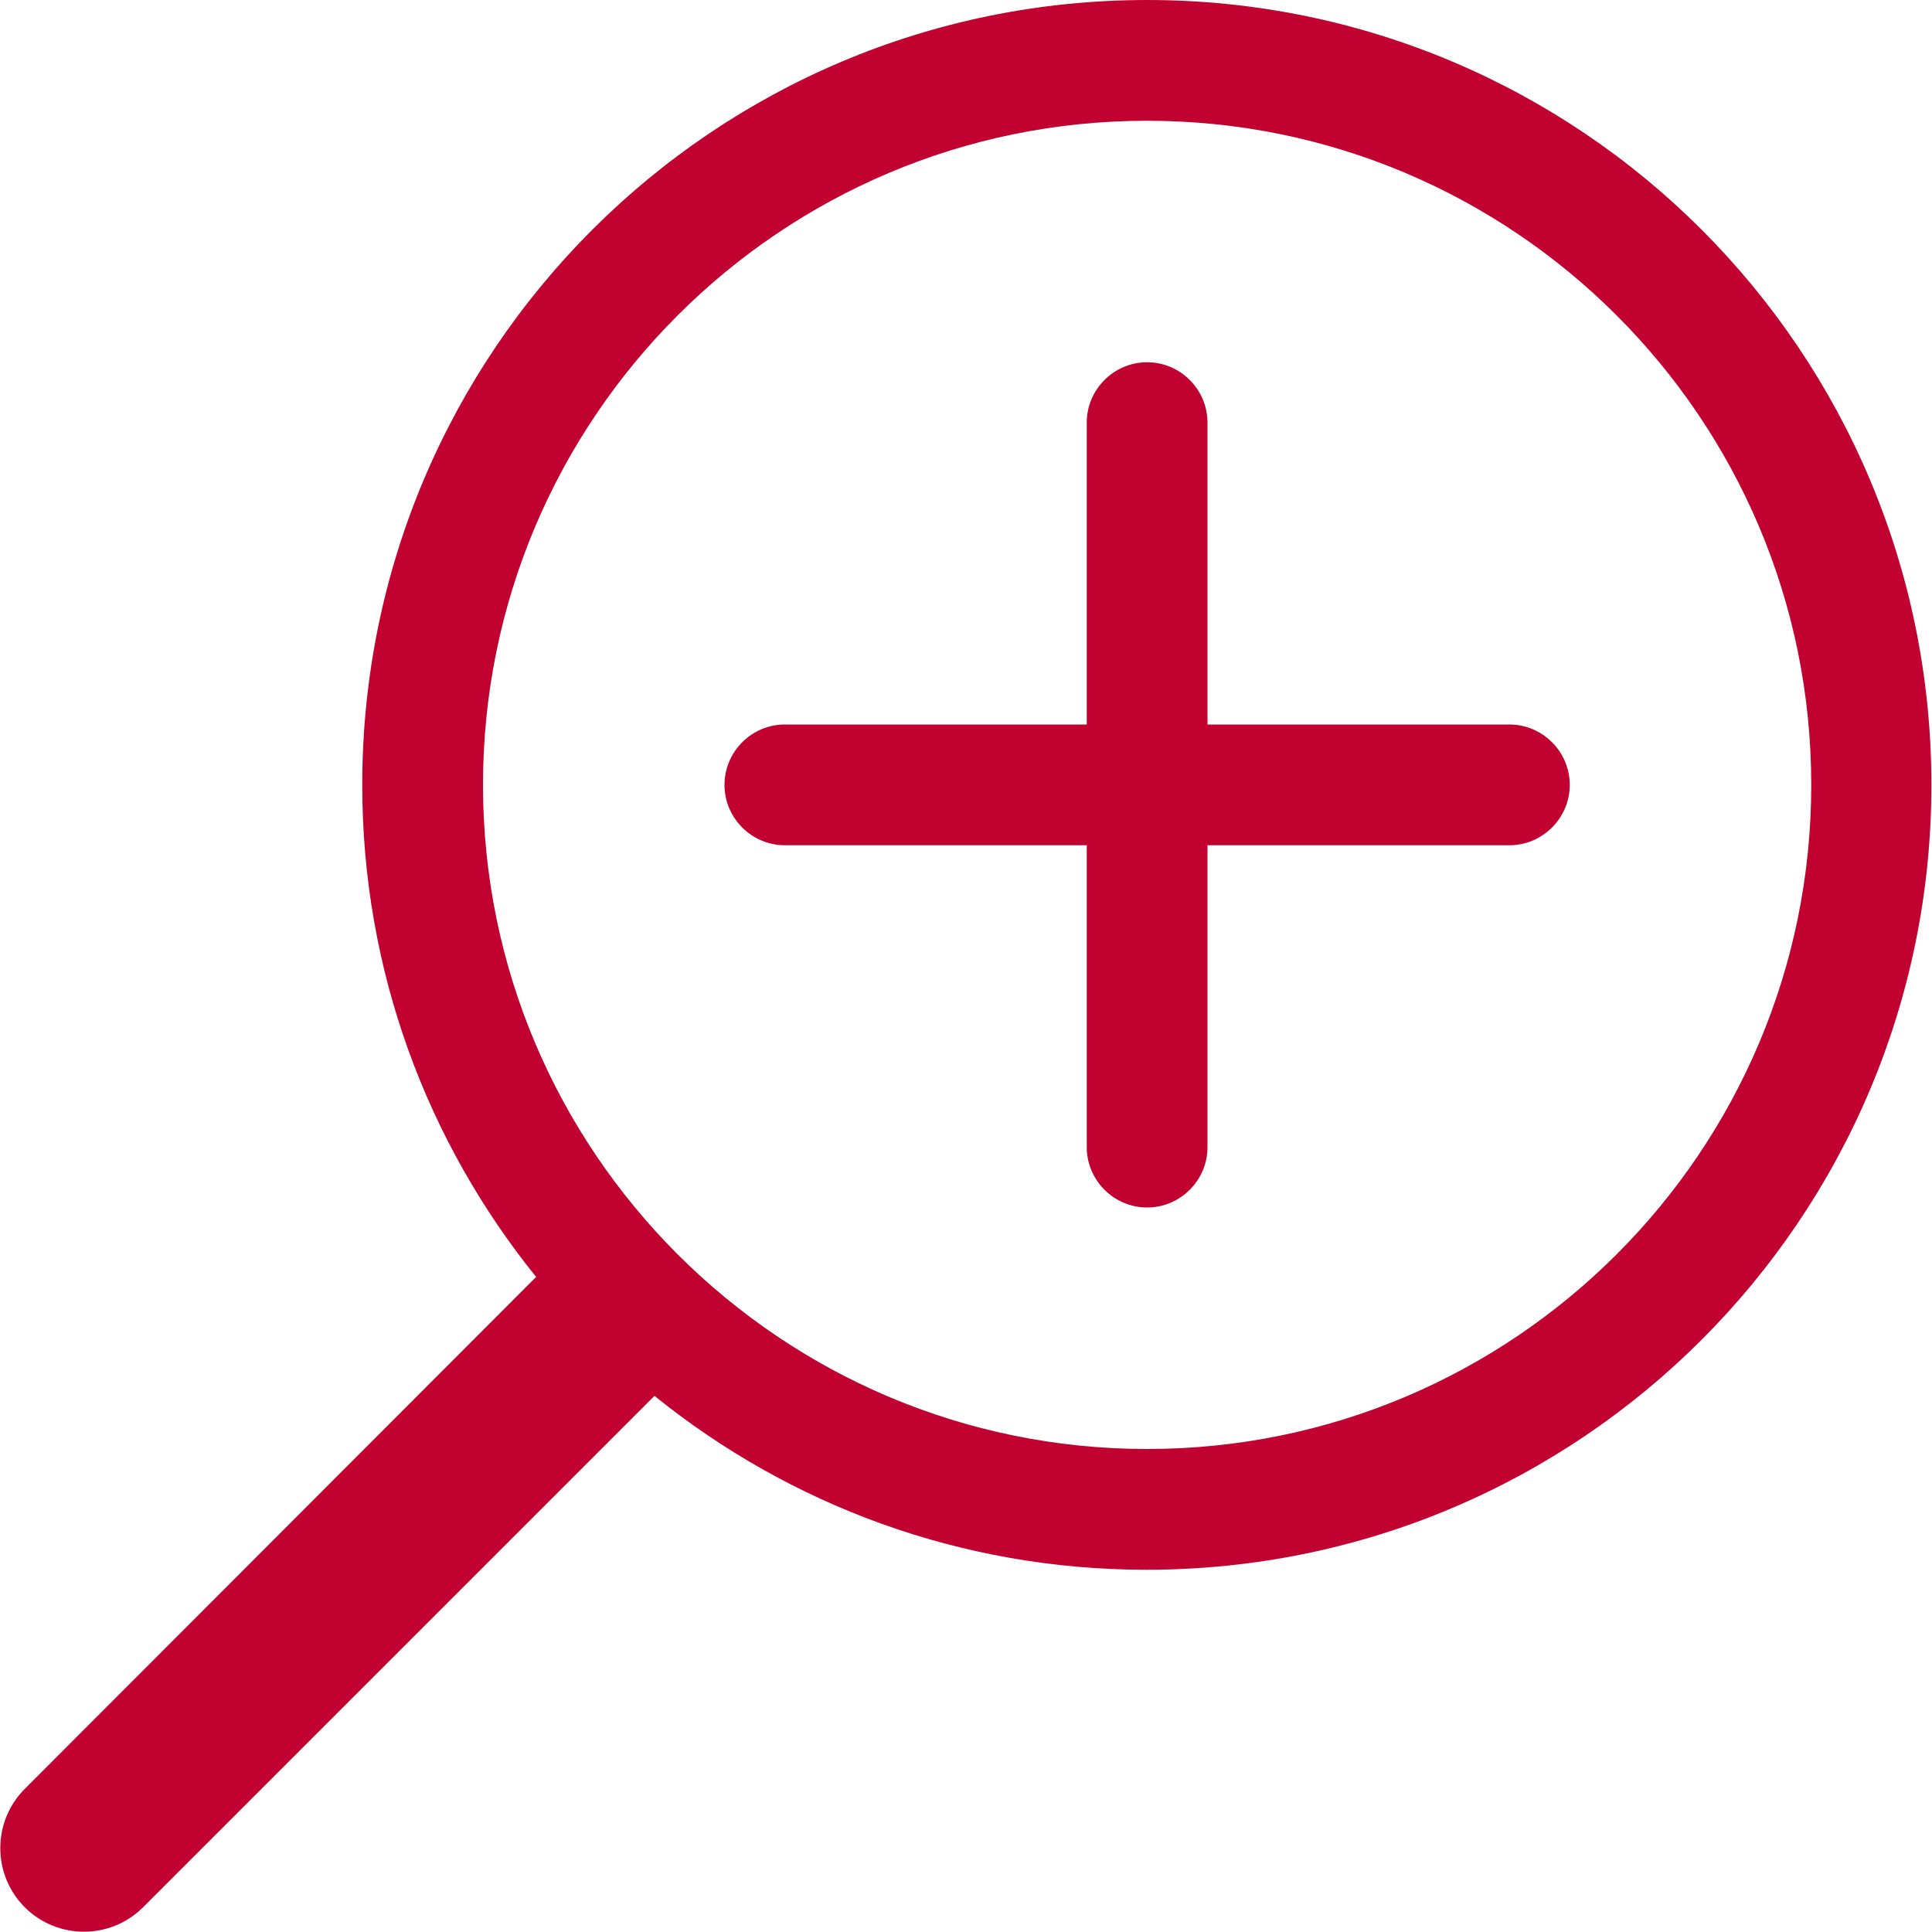
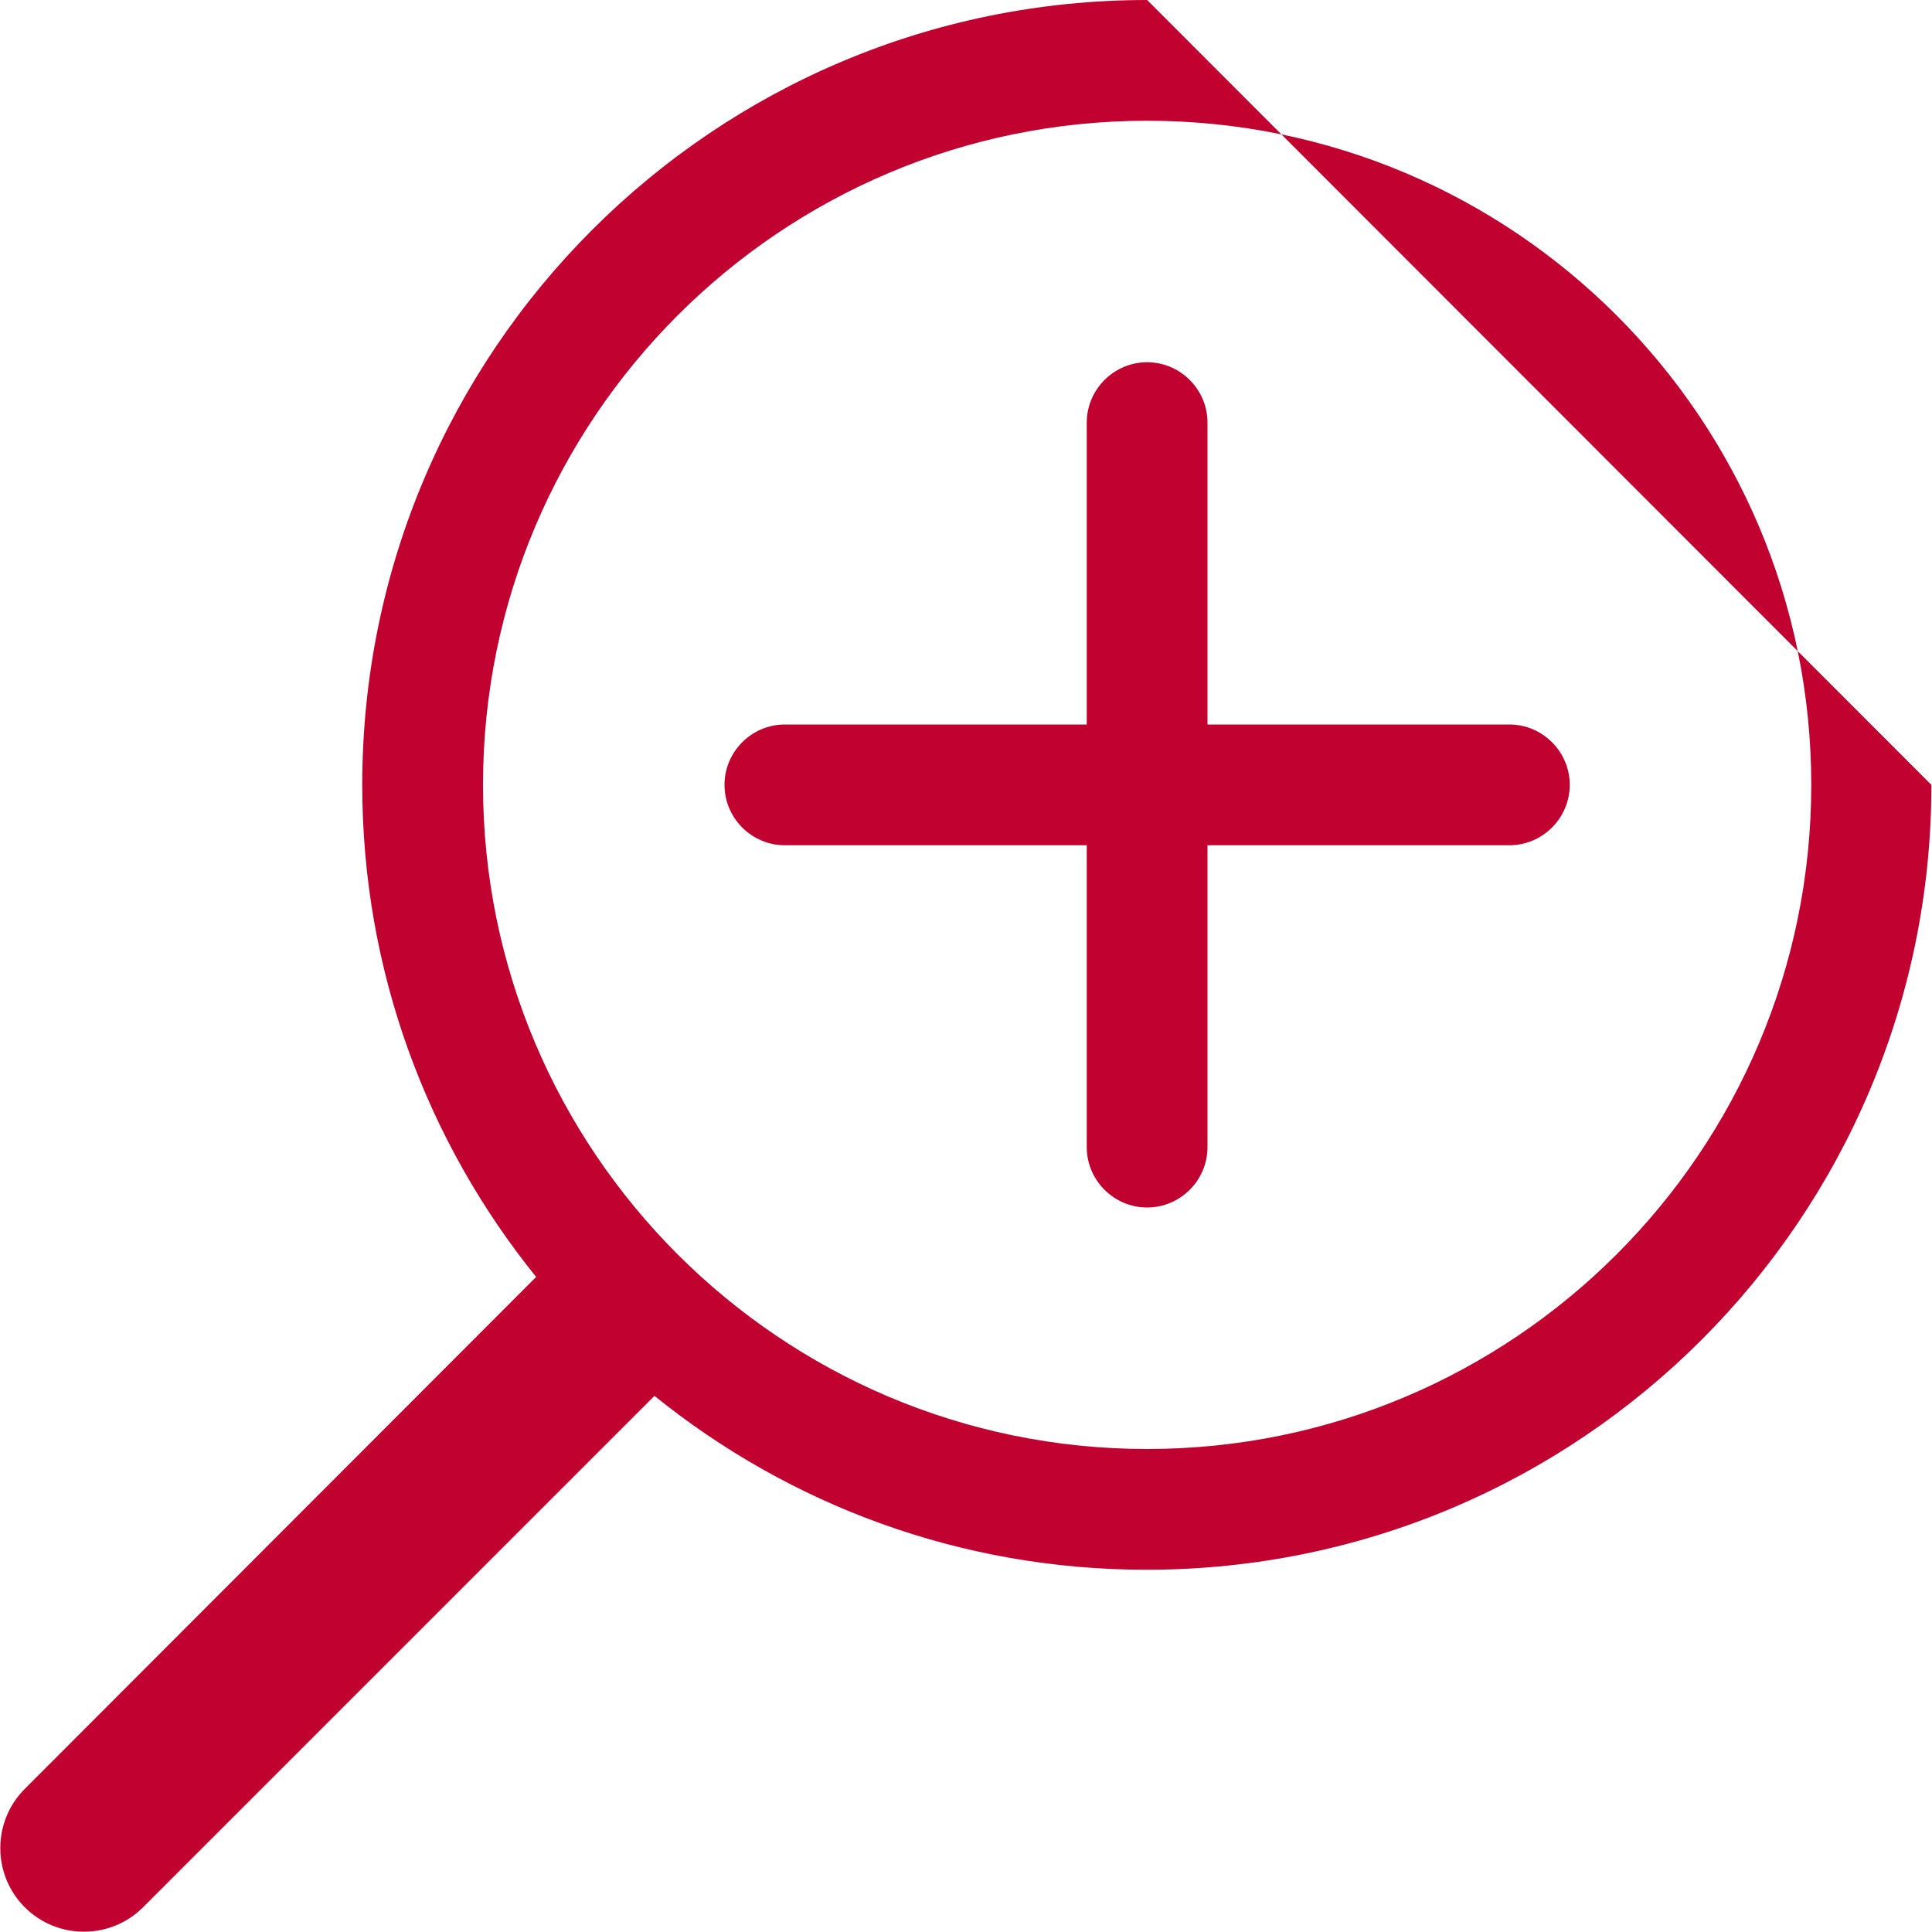
<svg xmlns="http://www.w3.org/2000/svg" viewBox="0 0 32 32">
  <defs>
    <style>.d{fill:#c10230;}</style>
  </defs>
  <g id="a" />
  <g id="b">
    <g id="c">
-       <path class="d" d="M19,0C11.82,0,6,5.82,6,13c0,3.09,1.08,5.92,2.88,8.15L.41,29.63c-.54,.54-.54,1.42,0,1.96s1.42,.54,1.96,0l8.47-8.47c2.23,1.8,5.06,2.88,8.15,2.88,7.18,0,13-5.82,13-13S26.18,0,19,0Zm0,24c-6.07,0-11-4.93-11-11S12.93,2,19,2s11,4.93,11,11-4.93,11-11,11Zm6-12h-5V7c0-.55-.45-1-1-1s-1,.45-1,1v5h-5c-.55,0-1,.45-1,1s.45,1,1,1h5v5c0,.55,.45,1,1,1s1-.45,1-1v-5h5c.55,0,1-.45,1-1s-.45-1-1-1Z" />
+       <path class="d" d="M19,0C11.82,0,6,5.82,6,13c0,3.09,1.08,5.92,2.88,8.15L.41,29.63c-.54,.54-.54,1.42,0,1.96s1.42,.54,1.96,0l8.47-8.47c2.23,1.8,5.06,2.88,8.15,2.88,7.18,0,13-5.82,13-13Zm0,24c-6.07,0-11-4.93-11-11S12.93,2,19,2s11,4.93,11,11-4.93,11-11,11Zm6-12h-5V7c0-.55-.45-1-1-1s-1,.45-1,1v5h-5c-.55,0-1,.45-1,1s.45,1,1,1h5v5c0,.55,.45,1,1,1s1-.45,1-1v-5h5c.55,0,1-.45,1-1s-.45-1-1-1Z" />
    </g>
  </g>
</svg>